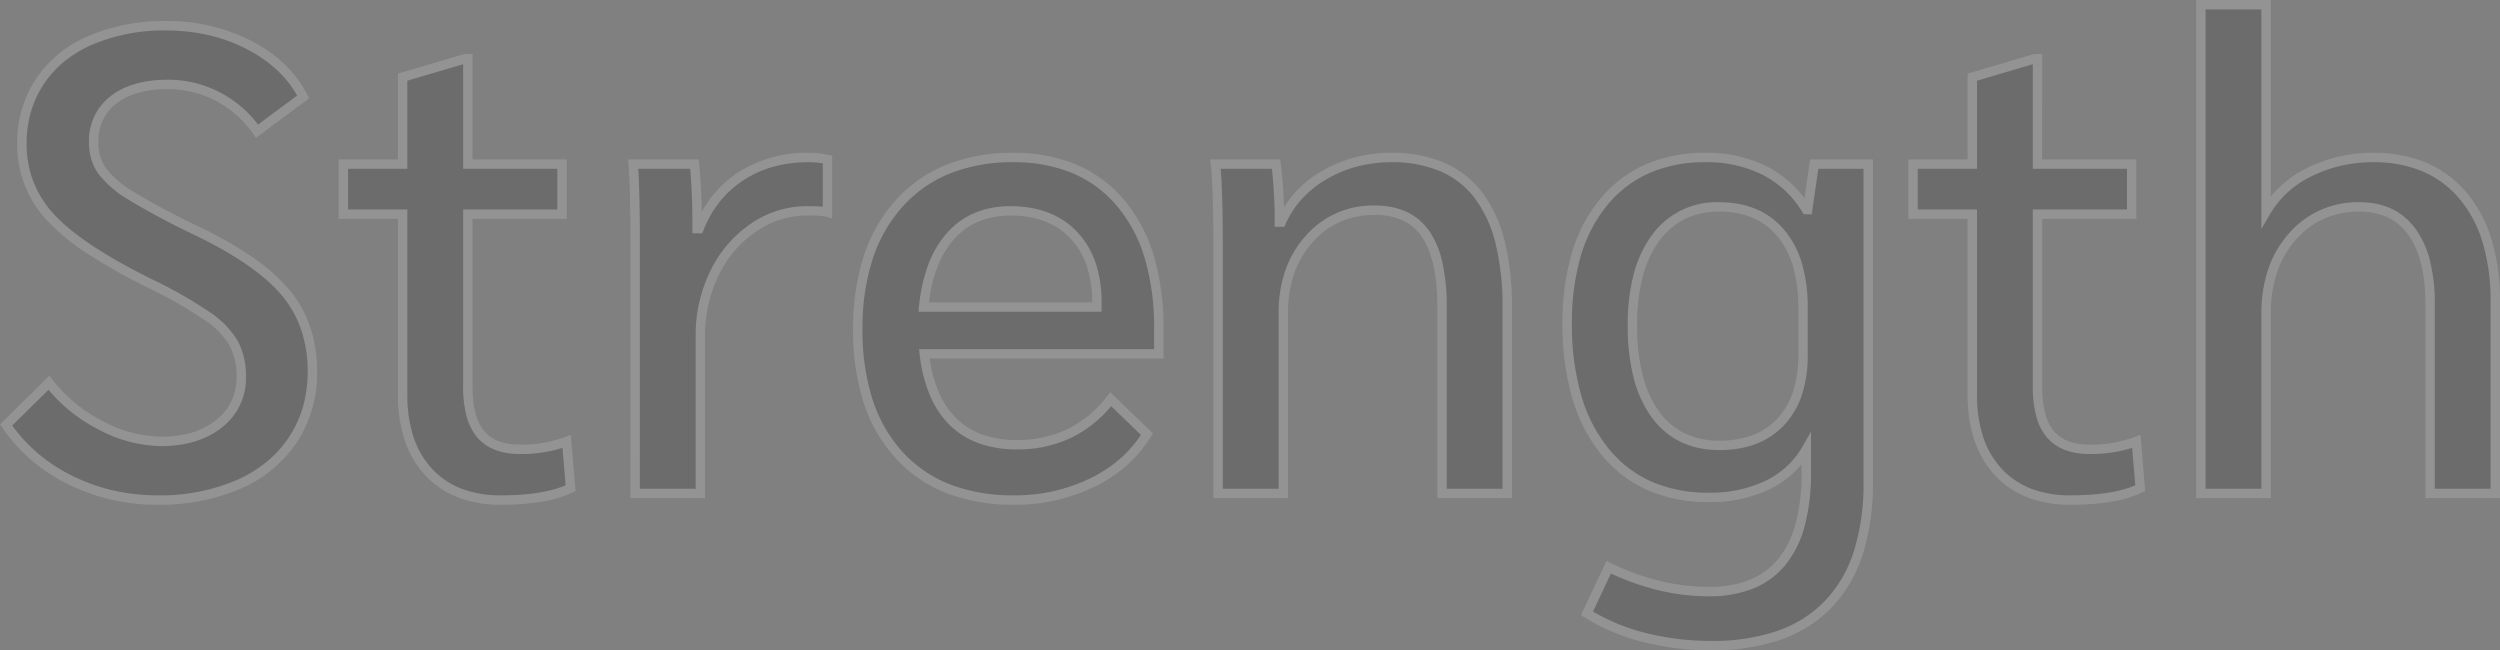
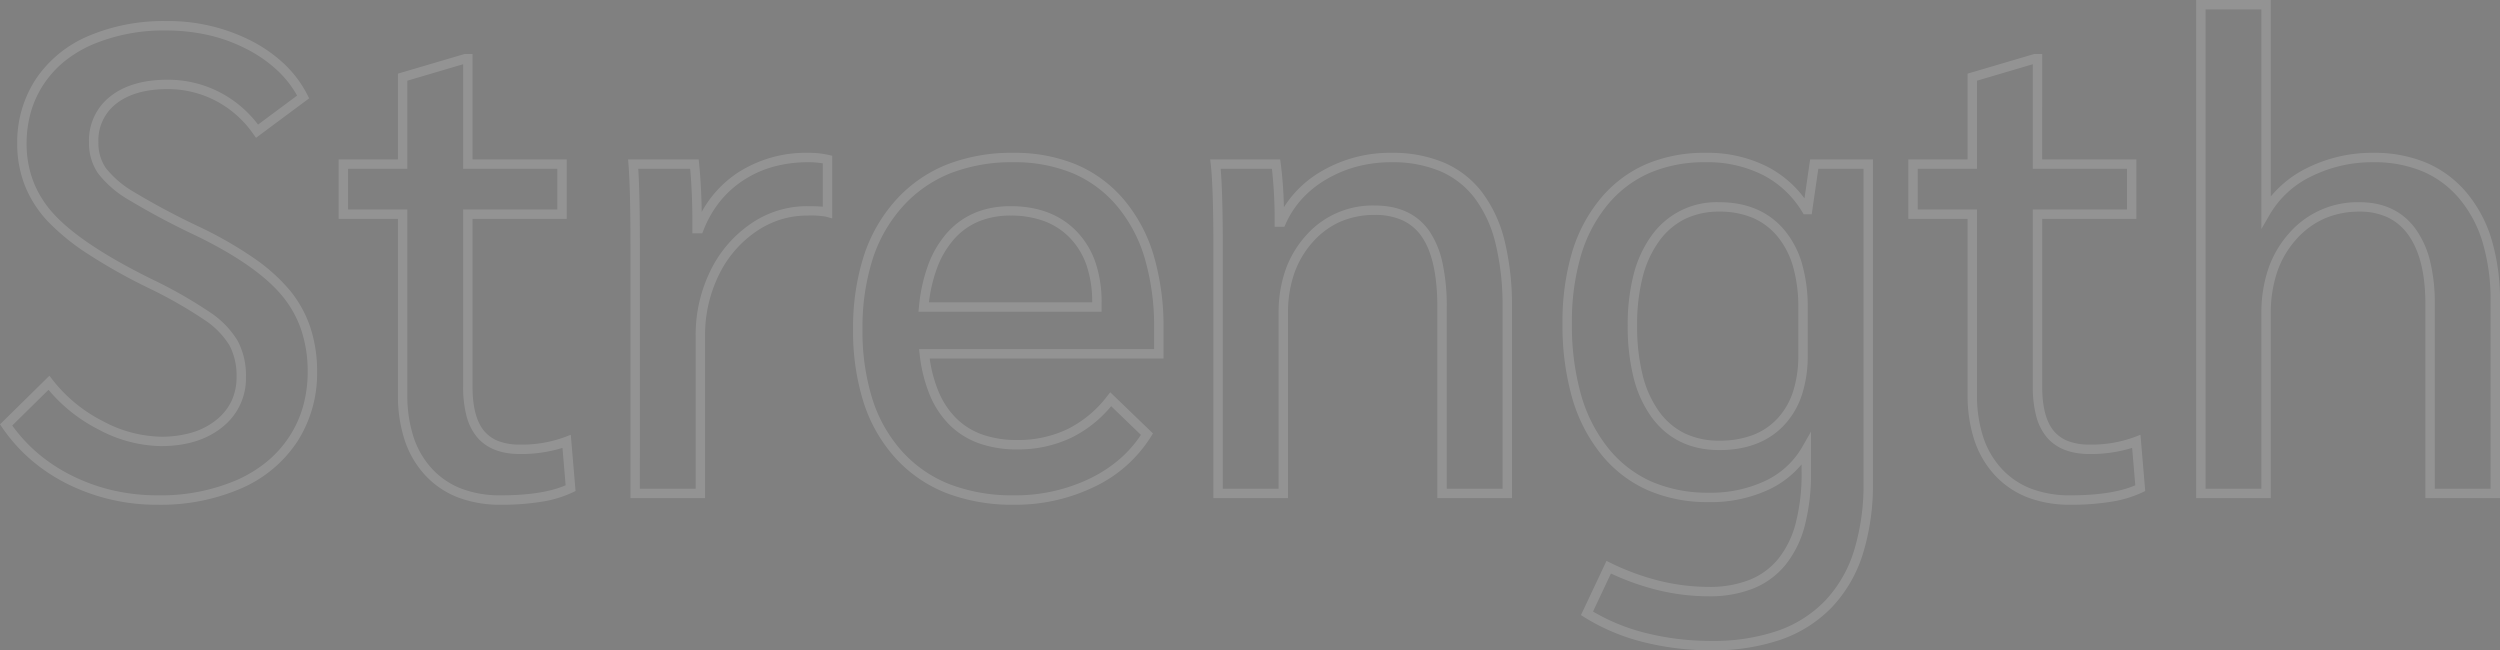
<svg xmlns="http://www.w3.org/2000/svg" width="531.358" height="138.22" viewBox="0 0 531.358 138.22">
  <rect x="0" y="0" width="531.358" height="138.22" fill="#808080" stroke="none" />
  <g transform="translate(-323.632 -874.12)" opacity="0.153">
-     <path d="M-233.87,1.4a41.3,41.3,0,0,1-18.48-4.2,35.05,35.05,0,0,1-13.72-11.76l9.1-8.96a32.571,32.571,0,0,0,10.99,9.03,27.922,27.922,0,0,0,12.81,3.43q7.7,0,12.39-3.78a12.146,12.146,0,0,0,4.69-9.94,14.677,14.677,0,0,0-1.61-7.14,18.322,18.322,0,0,0-5.67-5.81,95.876,95.876,0,0,0-11.9-6.79q-15.12-7.42-21.28-14.07a22.4,22.4,0,0,1-6.16-15.75,23.383,23.383,0,0,1,3.78-13.16,24.165,24.165,0,0,1,10.78-8.82,39.635,39.635,0,0,1,16.1-3.08,37.681,37.681,0,0,1,17.71,4.13,25.558,25.558,0,0,1,11.41,10.99l-9.8,7.28a23.253,23.253,0,0,0-8.33-7.35,22.833,22.833,0,0,0-10.71-2.59q-7.28,0-11.48,3.29a10.843,10.843,0,0,0-4.2,9.03,10.289,10.289,0,0,0,1.75,6.02,21.869,21.869,0,0,0,6.3,5.39,156.477,156.477,0,0,0,14.07,7.49q13.3,6.44,18.83,13.23a25.421,25.421,0,0,1,5.53,16.59,25.691,25.691,0,0,1-4.06,14.35,26.147,26.147,0,0,1-11.55,9.59A41.868,41.868,0,0,1-233.87,1.4Zm72.94,0q-9.8,0-15.33-5.95T-181.79-21V-59.36h-12.6V-70h12.6V-88.48l13.3-3.92h.56V-70h20.02v10.64h-20.02v36.68q0,6.86,2.73,10.08t8.33,3.22a27.4,27.4,0,0,0,9.94-1.68l.84,9.94Q-151.27,1.4-160.93,1.4Zm28.56-54.32q0-11.9-.42-17.08h13.02q.56,5.6.56,12.32v1.4h.42a22.927,22.927,0,0,1,8.89-11.13A25.589,25.589,0,0,1-95.55-71.4a18.09,18.09,0,0,1,4.06.42v11.2a20.316,20.316,0,0,0-4.34-.28,19.885,19.885,0,0,0-11.41,3.57,24.592,24.592,0,0,0-8.26,9.66,29.756,29.756,0,0,0-3.01,13.37V0h-13.86Zm111.3,23.24H-70.91q1.12,9.52,6.09,14.42t13.65,4.9a24.028,24.028,0,0,0,19.88-9.66l7.7,7.42A27.5,27.5,0,0,1-35.21-2.31,37.3,37.3,0,0,1-51.87,1.4q-15.68,0-24.43-9.59t-8.75-26.67q0-17.08,8.82-26.81t24.22-9.73q14.56,0,22.75,9.59T-21.07-35ZM-34.23-40.6q0-9.1-4.9-14.28t-13.44-5.18q-7.98,0-12.74,5.32t-5.74,15.12h36.82ZM-8.47-52.08q0-13.02-.56-17.92H3.85a93.524,93.524,0,0,1,.7,12.32h.42a21.569,21.569,0,0,1,9.17-10.01A27.714,27.714,0,0,1,28.35-71.4q24.64,0,24.64,31.92V0H39.13V-39.62q0-10.5-3.5-15.54T24.85-60.2a17.863,17.863,0,0,0-14,6.16Q5.39-47.88,5.39-38.36V0H-8.47ZM129.71-70V-2.38q0,17.08-8.47,25.9T96.39,32.34a57.3,57.3,0,0,1-14.35-1.75,42.263,42.263,0,0,1-12.11-5.11l4.62-9.8a48.245,48.245,0,0,0,21.28,5.18q20.72,0,20.72-25.34v-4.9a18.675,18.675,0,0,1-8.19,7.56A27.98,27.98,0,0,1,95.83.84q-14.14,0-22.12-9.8T65.73-36.12q0-16.52,7.84-25.9T95.13-71.4a27,27,0,0,1,12.74,2.87,21.868,21.868,0,0,1,8.68,8.19h.28l1.4-9.66ZM115.85-39.48q0-10.22-4.69-15.82T98.07-60.9a15.925,15.925,0,0,0-13.58,6.65q-4.9,6.65-4.9,18.55,0,12.18,4.83,18.83t13.65,6.65q8.4,0,13.09-5.04t4.69-14.14ZM172.69,1.4q-9.8,0-15.33-5.95T151.83-21V-59.36h-12.6V-70h12.6V-88.48l13.3-3.92h.56V-70h20.02v10.64H165.69v36.68q0,6.86,2.73,10.08t8.33,3.22a27.4,27.4,0,0,0,9.94-1.68l.84,9.94Q182.35,1.4,172.69,1.4Zm27.72-105.28h13.86v43.96a21.354,21.354,0,0,1,9.24-8.4,29.936,29.936,0,0,1,13.58-3.08q12.18,0,19.04,8.12t6.86,22.54V0H249.13V-40.32q0-9.94-3.85-15.26T234.15-60.9a18.257,18.257,0,0,0-14.28,6.3q-5.6,6.3-5.6,16.38V0H200.41Z" transform="translate(591 979)" />
    <path d="M96.39,33.34a58.561,58.561,0,0,1-14.6-1.782A43.454,43.454,0,0,1,69.4,26.325l-.748-.472,5.429-11.516.91.443a52.115,52.115,0,0,0,10.439,3.813,44.052,44.052,0,0,0,10.4,1.267,23.026,23.026,0,0,0,8.688-1.51,15.125,15.125,0,0,0,6.078-4.458,20.208,20.208,0,0,0,3.694-7.549A41.6,41.6,0,0,0,115.55-4.48v-1.7A20.269,20.269,0,0,1,108.8-.923,29.094,29.094,0,0,1,95.83,1.84,31.943,31.943,0,0,1,82.825-.7a26.573,26.573,0,0,1-9.89-7.633,34.149,34.149,0,0,1-6.169-12.04A56.169,56.169,0,0,1,64.73-36.12a52.093,52.093,0,0,1,2-15.025A32.464,32.464,0,0,1,72.8-62.661a26.14,26.14,0,0,1,9.678-7.311A31.558,31.558,0,0,1,95.13-72.4a28.108,28.108,0,0,1,13.205,2.985,22.86,22.86,0,0,1,7.828,6.7l1.2-8.287H130.71V-2.38a49.554,49.554,0,0,1-2.167,15.326,29.129,29.129,0,0,1-6.582,11.267,27.643,27.643,0,0,1-10.834,6.865A44.189,44.189,0,0,1,96.39,33.34ZM71.216,25.1A41.965,41.965,0,0,0,82.29,29.622a56.565,56.565,0,0,0,14.1,1.718,42.212,42.212,0,0,0,14.068-2.147,25.661,25.661,0,0,0,10.061-6.365,27.152,27.152,0,0,0,6.123-10.5,47.58,47.58,0,0,0,2.068-14.7V-69H119.1l-1.4,9.66h-1.709l-.292-.482a20.981,20.981,0,0,0-8.29-7.823A26.139,26.139,0,0,0,95.13-70.4a29.579,29.579,0,0,0-11.851,2.262,24.158,24.158,0,0,0-8.942,6.759,30.478,30.478,0,0,0-5.69,10.813A50.107,50.107,0,0,0,66.73-36.12a54.186,54.186,0,0,0,1.954,15.188,32.163,32.163,0,0,0,5.8,11.34,24.593,24.593,0,0,0,9.15,7.067A29.965,29.965,0,0,0,95.83-.16a27.123,27.123,0,0,0,12.087-2.557,17.776,17.776,0,0,0,7.764-7.159l1.868-3.269V-4.48a43.574,43.574,0,0,1-1.33,11.349,22.181,22.181,0,0,1-4.076,8.289,17.1,17.1,0,0,1-6.872,5.044A25,25,0,0,1,95.83,21.86a46.054,46.054,0,0,1-10.877-1.323,53.6,53.6,0,0,1-9.927-3.522ZM172.69,2.4A25.1,25.1,0,0,1,163.6.845a18.633,18.633,0,0,1-6.968-4.714,20.371,20.371,0,0,1-4.363-7.45A30.448,30.448,0,0,1,150.83-21V-58.36h-12.6V-71h12.6V-89.228L164.986-93.4h1.7V-71h20.02v12.64H166.69v35.68c0,4.309.839,7.482,2.493,9.433a7.454,7.454,0,0,0,3.045,2.129,12.586,12.586,0,0,0,4.522.738,26.533,26.533,0,0,0,9.579-1.613l1.245-.482,1.01,11.954-.617.3a24.484,24.484,0,0,1-6.57,1.977A52.711,52.711,0,0,1,172.69,2.4ZM140.23-60.36h12.6V-21a28.466,28.466,0,0,0,1.33,9.044,18.385,18.385,0,0,0,3.932,6.725,16.649,16.649,0,0,0,6.227,4.211A23.121,23.121,0,0,0,172.69.4c5.877,0,10.509-.718,13.784-2.136l-.672-7.95A29.581,29.581,0,0,1,176.75-8.38c-4.023,0-7.082-1.2-9.093-3.573a11.588,11.588,0,0,1-2.25-4.515,24.024,24.024,0,0,1-.717-6.211V-60.36h20.02V-69H164.69V-91.228l-11.86,3.5V-69h-12.6ZM-51.87,2.4A39.119,39.119,0,0,1-66.183-.067,28.815,28.815,0,0,1-77.039-7.516a32.313,32.313,0,0,1-6.774-11.825A49.936,49.936,0,0,1-86.05-34.86a49.91,49.91,0,0,1,2.255-15.555,32.9,32.9,0,0,1,6.824-11.927A29.205,29.205,0,0,1-66.138-69.9,37.807,37.807,0,0,1-52.01-72.4a34.263,34.263,0,0,1,13.356,2.476A27.109,27.109,0,0,1-28.5-62.459,32.864,32.864,0,0,1-22.161-50.6,53.665,53.665,0,0,1-20.07-35v6.32h-49.7A28.72,28.72,0,0,0-67.906-21.7a17.562,17.562,0,0,0,3.788,5.732,15.048,15.048,0,0,0,5.533,3.446A21.972,21.972,0,0,0-51.17-11.36a24.257,24.257,0,0,0,10.693-2.314,24.071,24.071,0,0,0,8.4-6.962l.683-.873,9.079,8.748-.423.686A28.606,28.606,0,0,1-34.769-1.412,38.461,38.461,0,0,1-51.87,2.4Zm-.14-72.8a35.827,35.827,0,0,0-13.382,2.36A27.221,27.221,0,0,0-75.489-61,30.908,30.908,0,0,0-81.9-49.79,47.925,47.925,0,0,0-84.05-34.86a47.953,47.953,0,0,0,2.138,14.9,30.328,30.328,0,0,0,6.351,11.1A26.831,26.831,0,0,0-65.452-1.928,37.139,37.139,0,0,0-51.87.4,36.479,36.479,0,0,0-35.651-3.208a28.992,28.992,0,0,0,6.463-4.278,25.226,25.226,0,0,0,4.314-4.962l-6.326-6.1a25.675,25.675,0,0,1-8.4,6.669A26.237,26.237,0,0,1-51.17-9.36a23.954,23.954,0,0,1-8.09-1.284,17.034,17.034,0,0,1-6.262-3.9,19.548,19.548,0,0,1-4.227-6.378A31.838,31.838,0,0,1-71.9-29.563l-.131-1.117H-22.07V-35a51.685,51.685,0,0,0-2-15.02,30.881,30.881,0,0,0-5.947-11.14,25.127,25.127,0,0,0-9.411-6.92A32.283,32.283,0,0,0-52.01-70.4ZM-160.93,2.4A25.1,25.1,0,0,1-170.024.845a18.633,18.633,0,0,1-6.968-4.714,20.371,20.371,0,0,1-4.363-7.45A30.448,30.448,0,0,1-182.79-21V-58.36h-12.6V-71h12.6V-89.228l14.156-4.172h1.7V-71h20.02v12.64h-20.02v35.68c0,4.309.839,7.482,2.493,9.433a7.454,7.454,0,0,0,3.045,2.129,12.586,12.586,0,0,0,4.522.738,26.533,26.533,0,0,0,9.579-1.613l1.245-.482,1.01,11.954-.617.3a24.484,24.484,0,0,1-6.57,1.977A52.711,52.711,0,0,1-160.93,2.4Zm-32.46-62.76h12.6V-21a28.466,28.466,0,0,0,1.33,9.044,18.385,18.385,0,0,0,3.932,6.725A16.648,16.648,0,0,0-169.3-1.02,23.121,23.121,0,0,0-160.93.4c5.877,0,10.509-.718,13.784-2.136l-.672-7.95A29.581,29.581,0,0,1-156.87-8.38c-4.023,0-7.082-1.2-9.093-3.573a11.588,11.588,0,0,1-2.25-4.515,24.024,24.024,0,0,1-.717-6.211V-60.36h20.02V-69h-20.02V-91.228l-11.86,3.5V-69h-12.6ZM-233.87,2.4a42.484,42.484,0,0,1-18.921-4.3A37.722,37.722,0,0,1-260.7-7.081a35.621,35.621,0,0,1-6.194-6.914l-.473-.69,10.5-10.337.69.89a31.728,31.728,0,0,0,10.658,8.754A27.068,27.068,0,0,0-233.17-12.06a22.888,22.888,0,0,0,6.656-.9,15.1,15.1,0,0,0,5.107-2.657,11.468,11.468,0,0,0,3.241-4.023,11.952,11.952,0,0,0,1.077-5.138,13.767,13.767,0,0,0-1.487-6.66,17.451,17.451,0,0,0-5.37-5.474,95.372,95.372,0,0,0-11.763-6.709A118.587,118.587,0,0,1-248.7-50.913a47.393,47.393,0,0,1-8.582-7,24.05,24.05,0,0,1-4.818-7.578,24.2,24.2,0,0,1-1.609-8.852,24.471,24.471,0,0,1,3.945-13.71,25.256,25.256,0,0,1,11.212-9.185,40.806,40.806,0,0,1,16.5-3.165,38.842,38.842,0,0,1,18.173,4.244,30.368,30.368,0,0,1,7.038,4.979,24.232,24.232,0,0,1,4.8,6.443l.384.753-11.3,8.4-.591-.837a22.368,22.368,0,0,0-7.975-7.04A21.947,21.947,0,0,0-231.77-85.94c-4.6,0-8.257,1.035-10.863,3.077a9.811,9.811,0,0,0-3.817,8.243,9.356,9.356,0,0,0,1.571,5.45,21.055,21.055,0,0,0,6.012,5.115,156.362,156.362,0,0,0,13.973,7.436,83.383,83.383,0,0,1,11.5,6.609,38.14,38.14,0,0,1,7.673,6.889,24.838,24.838,0,0,1,4.321,7.858A29.584,29.584,0,0,1-199.97-25.9,26.789,26.789,0,0,1-204.192-11a27.248,27.248,0,0,1-11.978,9.956A43.048,43.048,0,0,1-233.87,2.4Zm-30.895-16.842A33.552,33.552,0,0,0-259.4-8.6a35.724,35.724,0,0,0,7.491,4.9,39.519,39.519,0,0,0,8.67,3.072A42.345,42.345,0,0,0-233.87.4a41.073,41.073,0,0,0,16.881-3.272,27.838,27.838,0,0,0,6.4-3.934,23.669,23.669,0,0,0,4.719-5.289,23.459,23.459,0,0,0,2.921-6.429,27.108,27.108,0,0,0,.977-7.375,27.591,27.591,0,0,0-1.331-8.731,22.845,22.845,0,0,0-3.974-7.227c-3.577-4.391-9.8-8.752-18.49-12.961a158.167,158.167,0,0,1-14.168-7.544,22.577,22.577,0,0,1-6.588-5.665,11.314,11.314,0,0,1-1.929-6.59,11.844,11.844,0,0,1,4.583-9.817c2.967-2.324,7.037-3.5,12.1-3.5a23.927,23.927,0,0,1,11.172,2.7A24.2,24.2,0,0,1-212.52-78.4l8.3-6.167a22.347,22.347,0,0,0-4.008-5.169,28.373,28.373,0,0,0-6.577-4.646,34.568,34.568,0,0,0-8.147-3.01,40.149,40.149,0,0,0-9.1-1.006,38.83,38.83,0,0,0-15.7,3,25.82,25.82,0,0,0-5.964,3.6,21.656,21.656,0,0,0-4.383,4.851,21.469,21.469,0,0,0-2.709,5.886,24.362,24.362,0,0,0-.906,6.724,22.207,22.207,0,0,0,1.471,8.123,22.061,22.061,0,0,0,4.422,6.947c4,4.322,11.065,8.983,20.987,13.852l.007,0a97.279,97.279,0,0,1,12.03,6.868,19.369,19.369,0,0,1,5.97,6.146,15.724,15.724,0,0,1,1.733,7.62,13.154,13.154,0,0,1-5.062,10.719c-3.294,2.655-7.674,4-13.018,4A29.033,29.033,0,0,1-246.438-13.6a33.9,33.9,0,0,1-10.618-8.43ZM263.99,1H248.13V-40.32c0-6.381-1.231-11.318-3.66-14.674a11.4,11.4,0,0,0-4.329-3.674A13.809,13.809,0,0,0,234.15-59.9a18.482,18.482,0,0,0-7.506,1.49,17.548,17.548,0,0,0-6.026,4.474,20.121,20.121,0,0,0-4,6.9,27.253,27.253,0,0,0-1.346,8.812V1H199.41V-104.88h15.86v41.759a23.419,23.419,0,0,1,7.793-6.094A31.063,31.063,0,0,1,237.09-72.4a28.546,28.546,0,0,1,11.242,2.11,22.89,22.89,0,0,1,8.562,6.365,28.111,28.111,0,0,1,5.338,10.049A45.321,45.321,0,0,1,263.99-40.74ZM250.13-1h11.86V-40.74a43.338,43.338,0,0,0-1.672-12.554,26.127,26.127,0,0,0-4.952-9.341,20.909,20.909,0,0,0-7.818-5.815A26.567,26.567,0,0,0,237.09-70.4a29.083,29.083,0,0,0-13.133,2.974,20.469,20.469,0,0,0-8.822,8.007L213.27-56.2V-102.88H201.41V-1h11.86V-38.22a29.238,29.238,0,0,1,1.454-9.458,22.108,22.108,0,0,1,4.4-7.586A19.3,19.3,0,0,1,234.15-61.9c5.17,0,9.187,1.929,11.94,5.734a19.83,19.83,0,0,1,3.047,6.817,37.244,37.244,0,0,1,.993,9.03ZM53.99,1H38.13V-39.62c0-6.759-1.117-11.8-3.321-14.97a10.087,10.087,0,0,0-4.047-3.445A13.911,13.911,0,0,0,24.85-59.2a18.184,18.184,0,0,0-7.367,1.455A17.034,17.034,0,0,0,11.6-53.377a19.822,19.822,0,0,0-3.9,6.666A25.382,25.382,0,0,0,6.39-38.36V1H-9.47V-52.08c0-8.6-.186-14.593-.554-17.806L-10.151-71H4.724l.117.866a85.645,85.645,0,0,1,.672,9.3,23.1,23.1,0,0,1,8.123-7.722A28.826,28.826,0,0,1,28.35-72.4a28.125,28.125,0,0,1,11.176,2.077,20.261,20.261,0,0,1,8.1,6.292,28.343,28.343,0,0,1,4.8,10.337A57.656,57.656,0,0,1,53.99-39.48ZM40.13-1H51.99V-39.48A55.68,55.68,0,0,0,50.482-53.2a26.369,26.369,0,0,0-4.443-9.613,18.282,18.282,0,0,0-7.3-5.678A26.152,26.152,0,0,0,28.35-70.4a28.605,28.605,0,0,0-7.22.9,25.883,25.883,0,0,0-6.487,2.679A22.292,22.292,0,0,0,9.4-62.657a19.932,19.932,0,0,0-3.516,5.383l-.264.594H3.55v-1A96.82,96.82,0,0,0,2.969-69H-7.925c.3,3.463.455,9.143.455,16.92V-1H4.39V-38.36a27.371,27.371,0,0,1,1.421-9.009A21.814,21.814,0,0,1,10.1-54.7,18.9,18.9,0,0,1,24.85-61.2c5.178,0,9.081,1.84,11.6,5.47a19.2,19.2,0,0,1,2.779,6.756,43.163,43.163,0,0,1,.9,9.355ZM-117.51,1h-15.86V-52.92c0-7.869-.14-13.589-.417-17L-133.874-71h15.009l.09.9c.314,3.142.5,6.585.55,10.262a23.535,23.535,0,0,1,7.777-8.409A26.685,26.685,0,0,1-95.55-72.4a19.171,19.171,0,0,1,4.285.446l.775.179v13.321l-1.275-.364a18.505,18.505,0,0,0-4.065-.242,18.844,18.844,0,0,0-5.634.847,19.816,19.816,0,0,0-5.214,2.55,23.716,23.716,0,0,0-7.926,9.276A28.9,28.9,0,0,0-117.51-33.46Zm-13.86-2h11.86V-33.46A30.883,30.883,0,0,1-116.4-47.273,25.691,25.691,0,0,1-107.8-57.317,20.956,20.956,0,0,1-95.83-61.06c1.6,0,2.638.047,3.34.111V-70.16a18.321,18.321,0,0,0-3.06-.24,27.846,27.846,0,0,0-7.45.961,22.631,22.631,0,0,0-6.352,2.866,21.507,21.507,0,0,0-5.034,4.565,23.451,23.451,0,0,0-3.473,6.093l-.249.635h-2.1v-2.4c0-4.069-.158-7.872-.469-11.32h-11.036c.229,3.531.345,8.931.345,16.08ZM98.07-9.22c-6.191,0-11.055-2.376-14.459-7.062a24.523,24.523,0,0,1-3.782-8.372A44.824,44.824,0,0,1,78.59-35.7a42.764,42.764,0,0,1,1.258-10.843,24.407,24.407,0,0,1,3.837-8.3A16.944,16.944,0,0,1,98.07-61.9c5.884,0,10.546,2,13.857,5.958a19.688,19.688,0,0,1,3.71,7.113,33.074,33.074,0,0,1,1.214,9.349V-29.4a26.759,26.759,0,0,1-1.223,8.4,17.341,17.341,0,0,1-3.735,6.421C108.583-11.023,103.933-9.22,98.07-9.22Zm0-50.68a16.457,16.457,0,0,0-7.3,1.561,15.028,15.028,0,0,0-5.48,4.683,22.423,22.423,0,0,0-3.513,7.625A40.778,40.778,0,0,0,80.59-35.7a42.846,42.846,0,0,0,1.176,10.549,22.542,22.542,0,0,0,3.463,7.693,14.7,14.7,0,0,0,5.456,4.676A16.737,16.737,0,0,0,98.07-11.22a19.8,19.8,0,0,0,7.113-1.193,13.937,13.937,0,0,0,5.245-3.528,15.357,15.357,0,0,0,3.3-5.689,24.778,24.778,0,0,0,1.122-7.77V-39.48a31.1,31.1,0,0,0-1.131-8.781,17.7,17.7,0,0,0-3.325-6.4,13.957,13.957,0,0,0-5.244-3.923A17.941,17.941,0,0,0,98.07-59.9ZM-33.23-38.62H-72.155l.11-1.1a35.139,35.139,0,0,1,1.985-8.935,21.484,21.484,0,0,1,4-6.752c3.356-3.751,7.893-5.653,13.485-5.653,5.952,0,10.719,1.848,14.166,5.493a17.813,17.813,0,0,1,3.894,6.523A26.058,26.058,0,0,1-33.23-40.6Zm-36.7-2h34.7A24.062,24.062,0,0,0-36.4-48.4a15.828,15.828,0,0,0-3.456-5.8A14.713,14.713,0,0,0-45.3-57.832a20.2,20.2,0,0,0-7.27-1.228,17.556,17.556,0,0,0-6.79,1.253,14.4,14.4,0,0,0-5.205,3.734,19.5,19.5,0,0,0-3.625,6.128A32,32,0,0,0-69.931-40.62Z" transform="translate(591 979)" fill="#fff" />
  </g>
</svg>